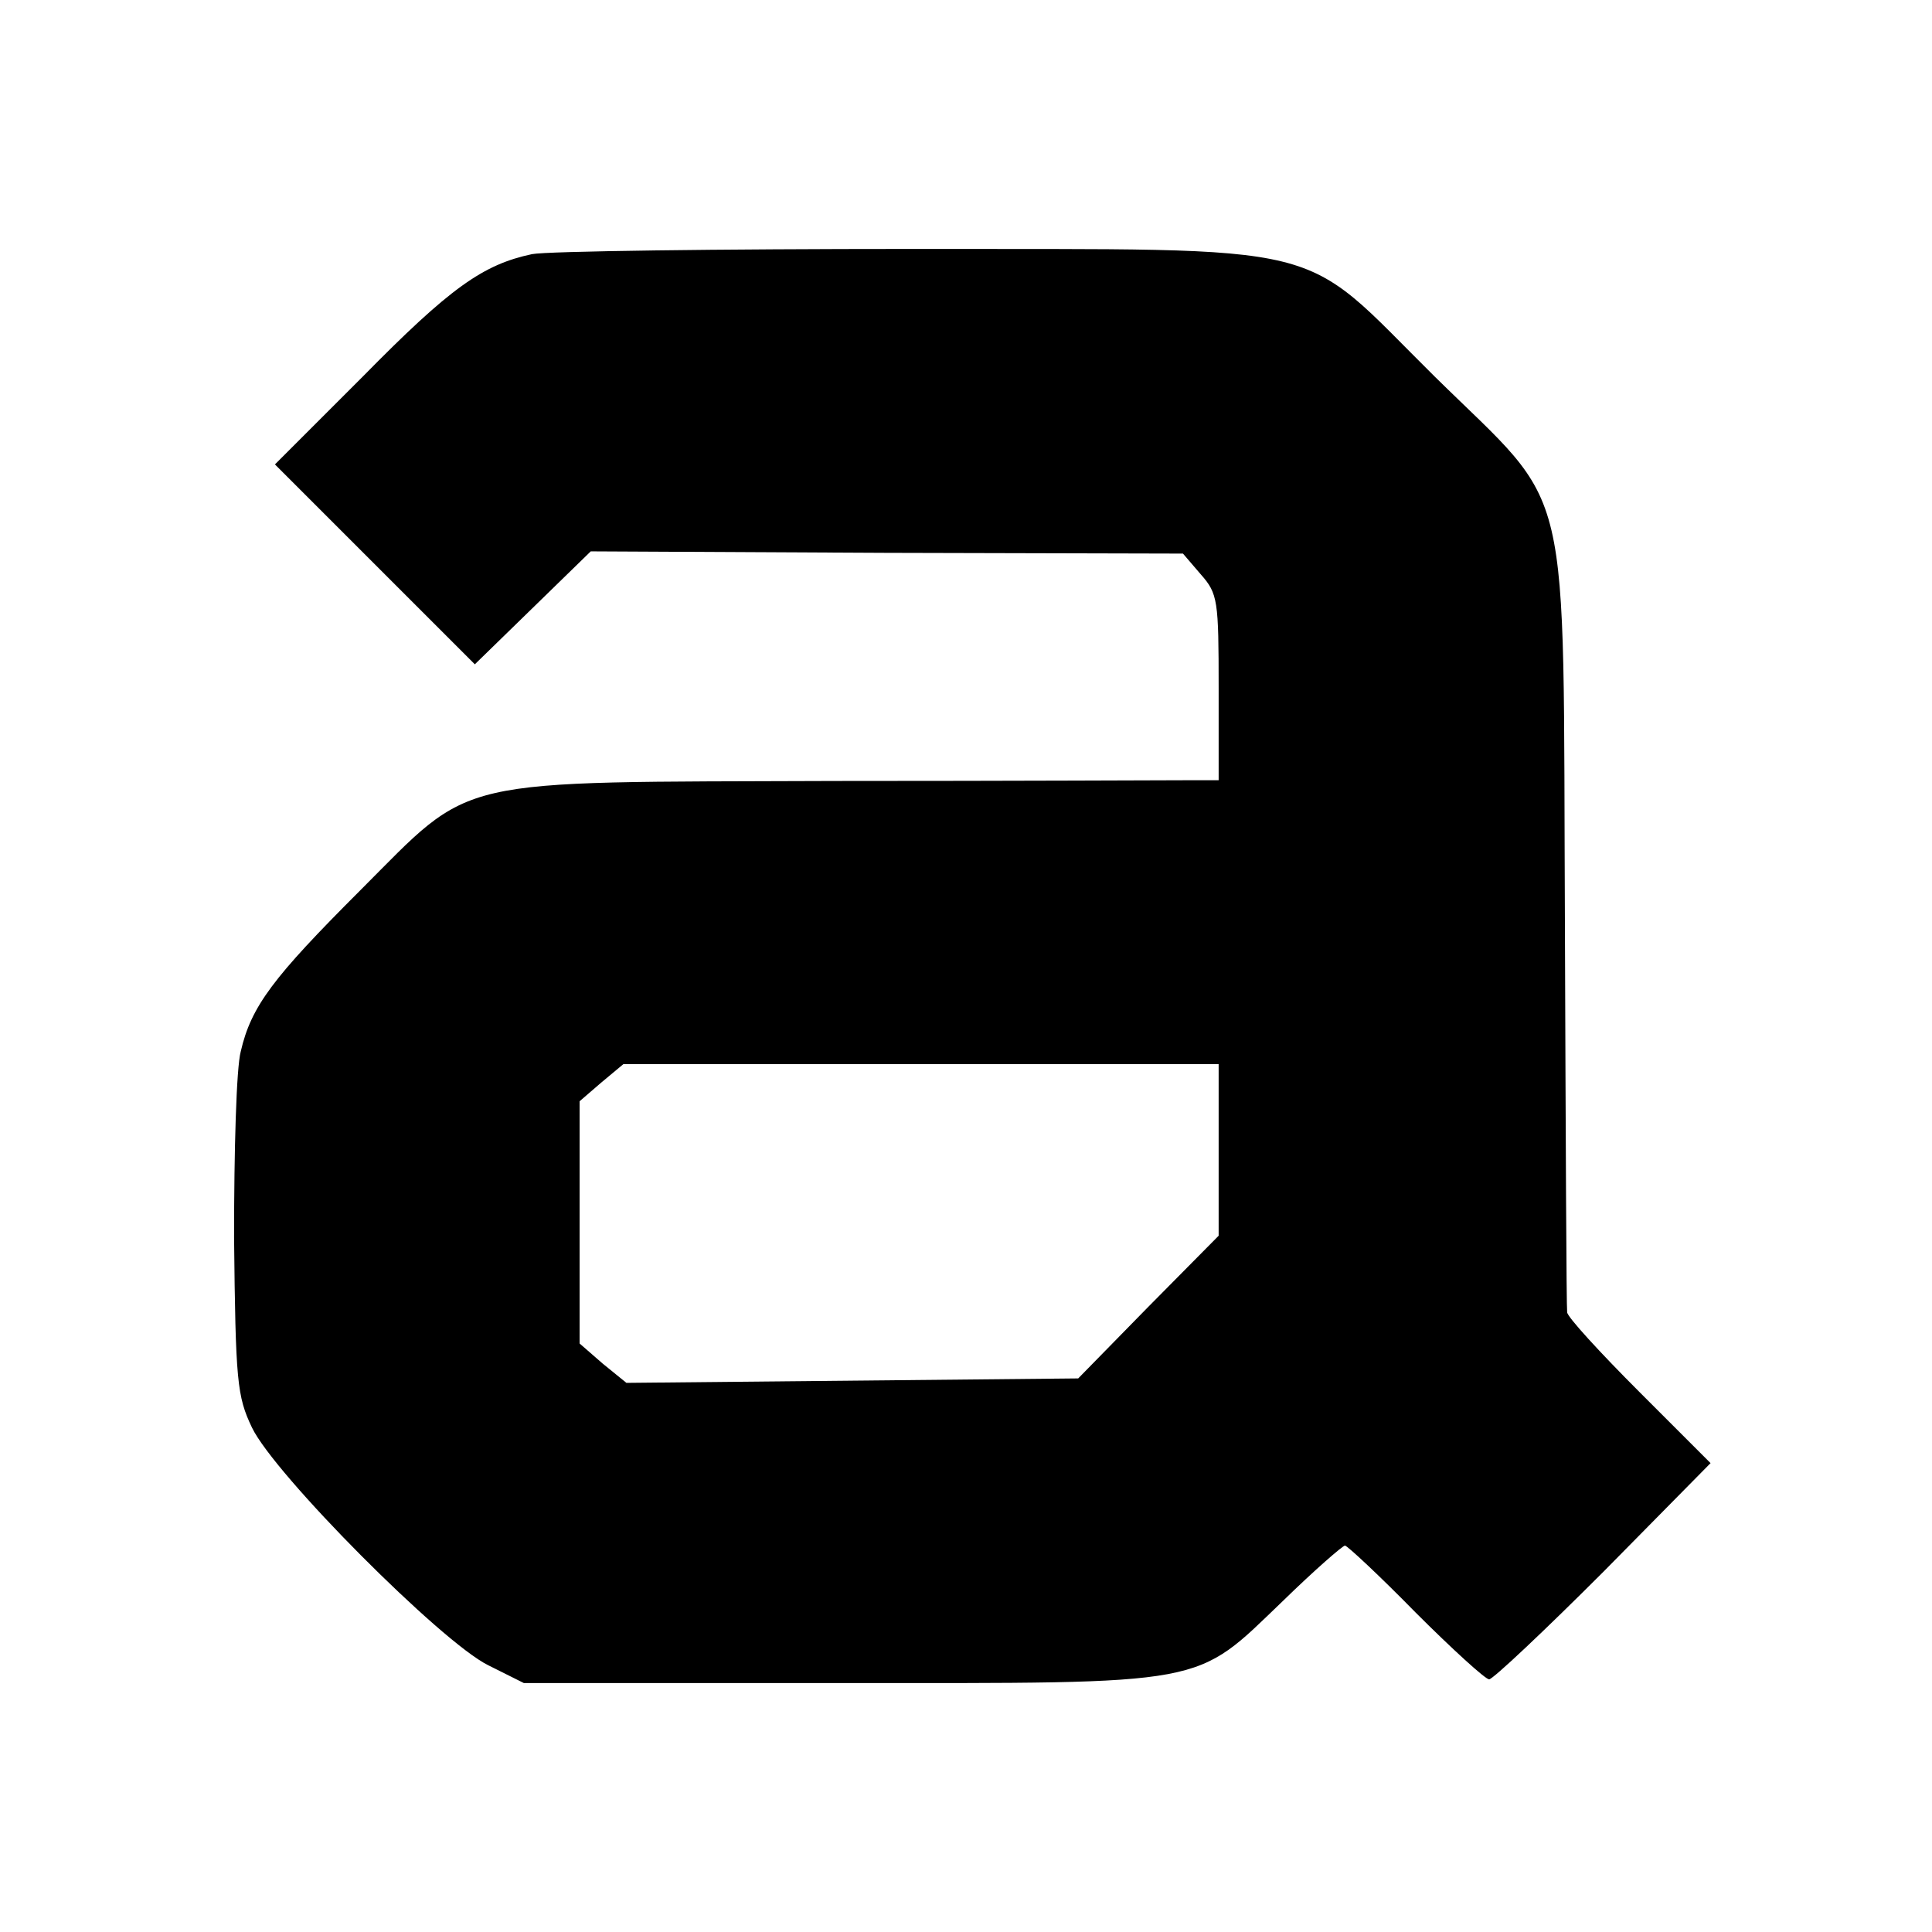
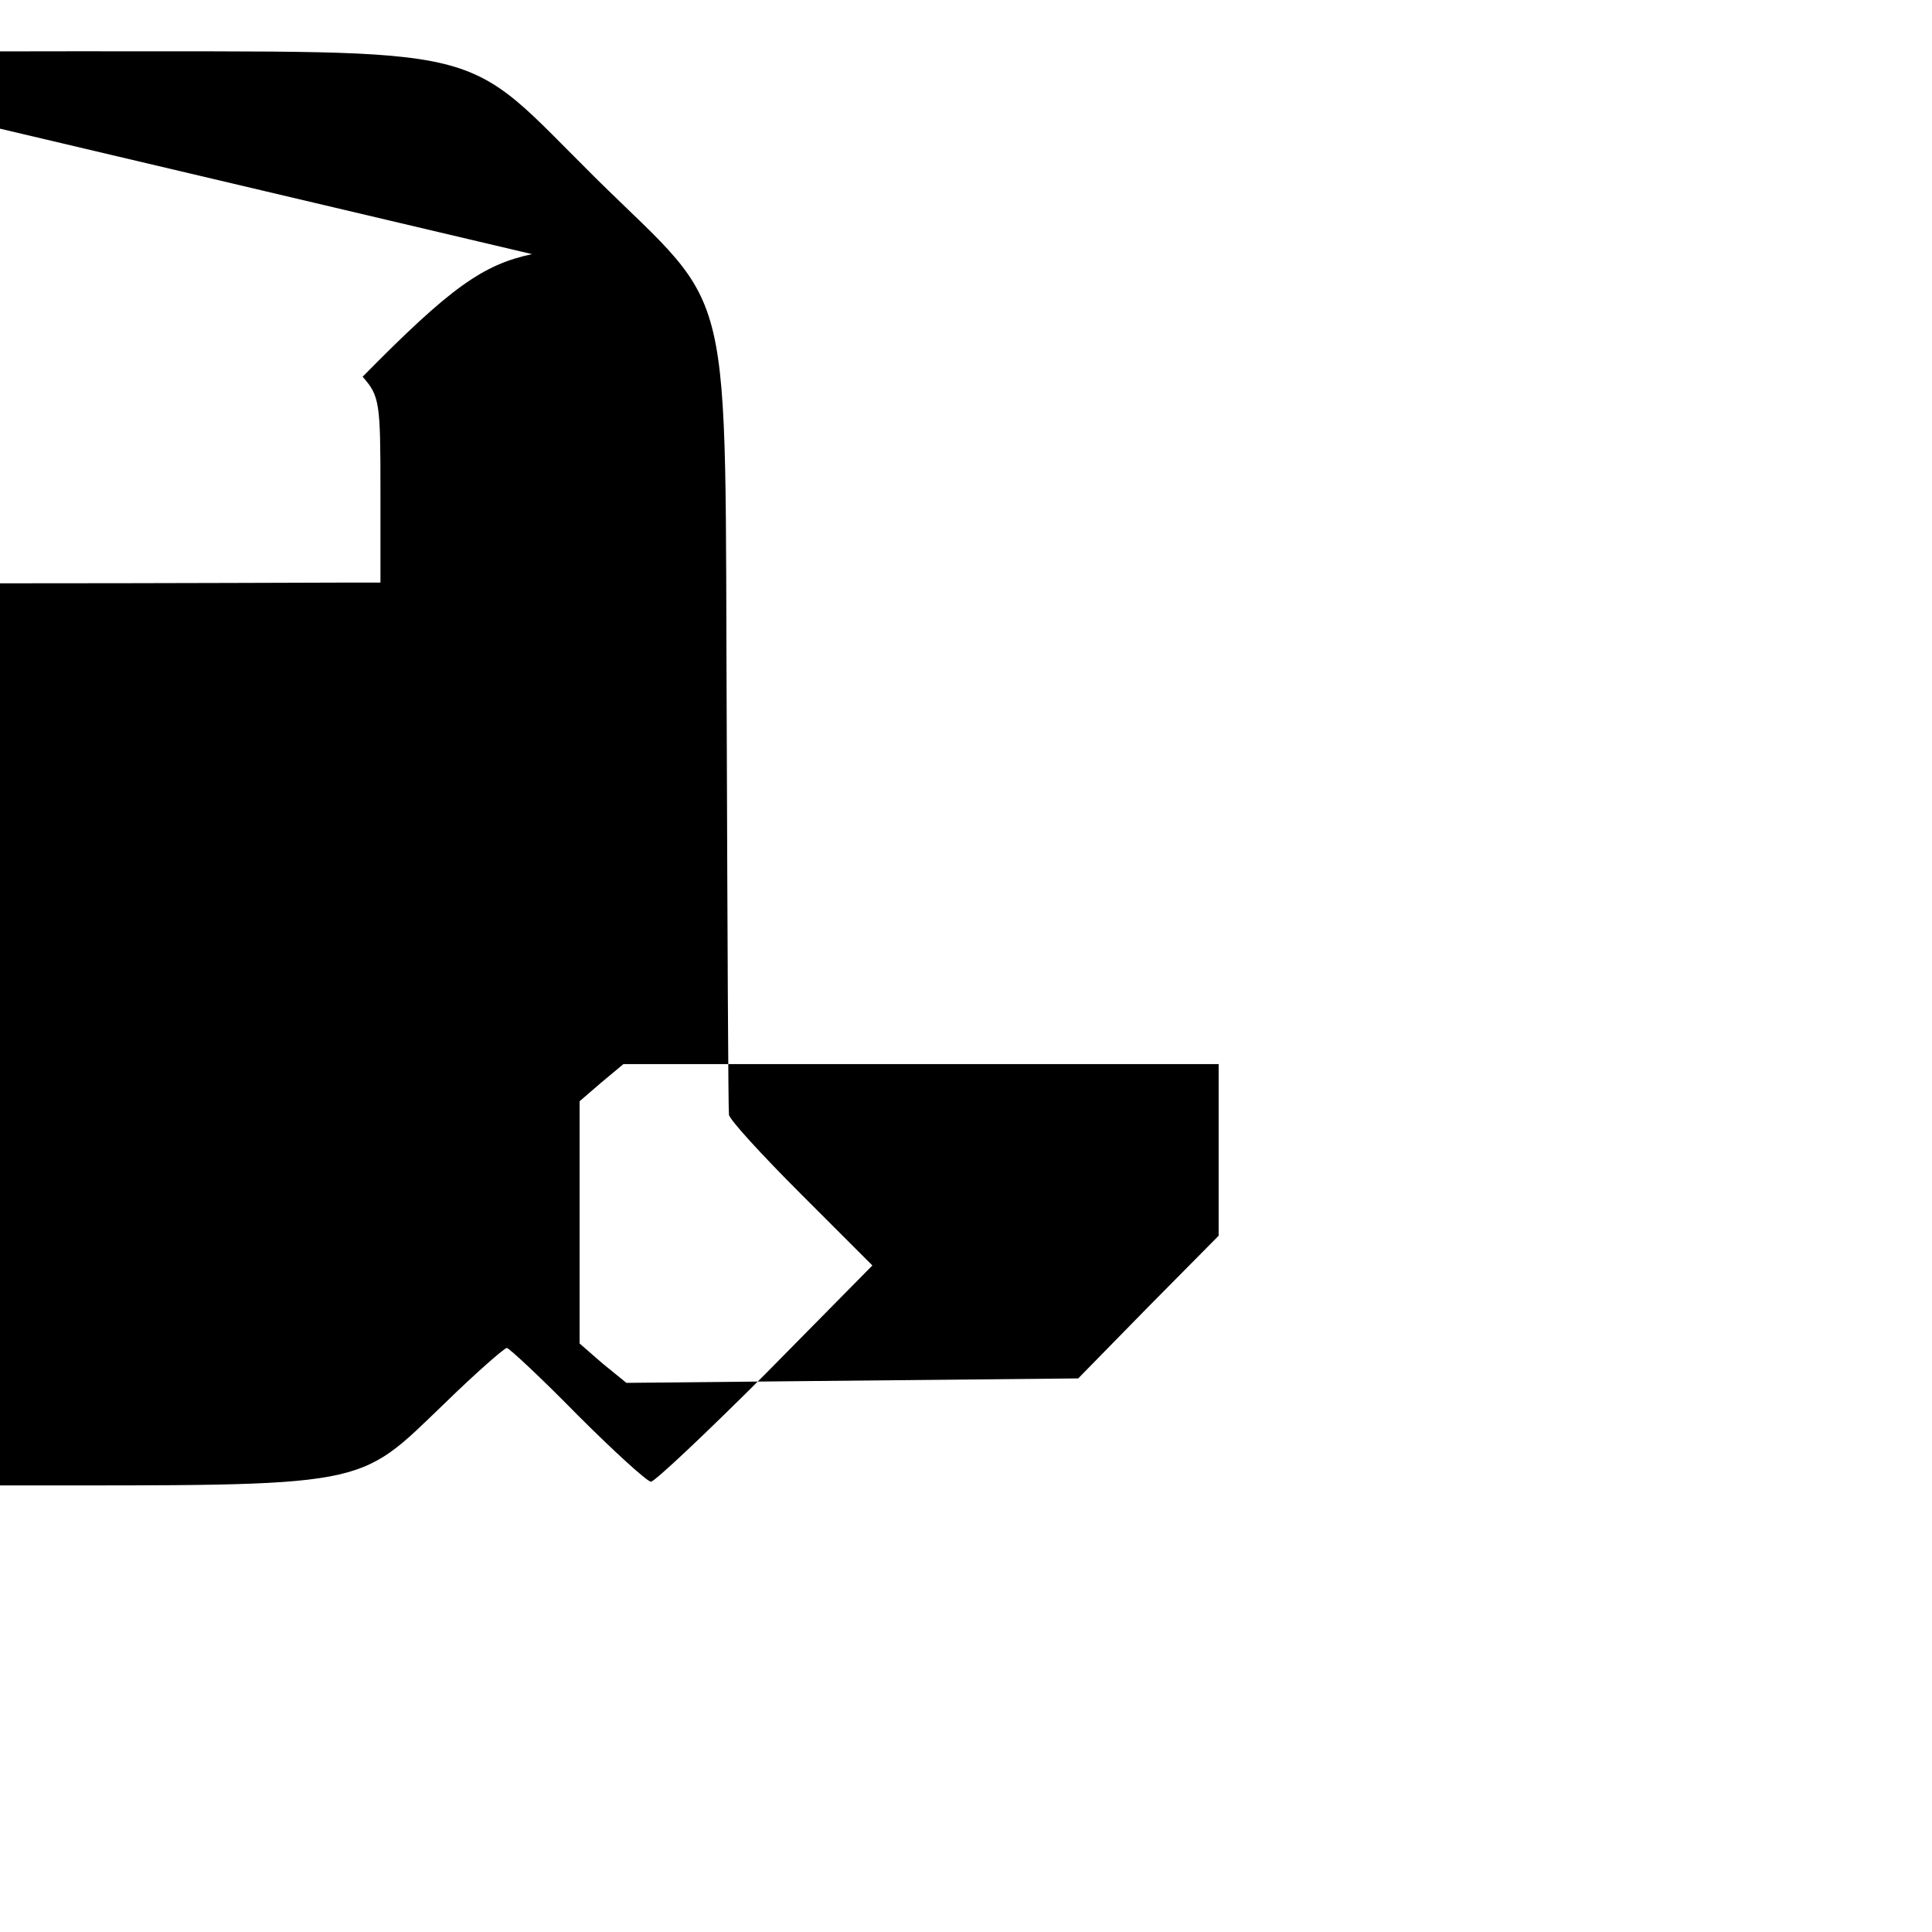
<svg xmlns="http://www.w3.org/2000/svg" version="1.0" width="260pt" height="260pt" viewBox="0 0 260 260" preserveAspectRatio="xMidYMid meet">
  <g transform="translate(0,260) scale(0.1,-0.1)" fill="#000000" stroke="none">
-     <path d="M716 2258 c-66 -14 -110 -45 -228 -165 l-118 -118 135 -135 134 -134 78 76 78 76 398 -2 399 -1 24 -28 c23 -26 24 -35 24 -153 l0 -124 -42 0 c-24 0 -236 -1 -473 -1 -525 -2 -485 8 -641 -148 -116 -116 -146 -155 -160 -216 -6 -22 -9 -134 -9 -250 2 -194 4 -214 24 -256 30 -63 255 -289 318 -320 l48 -24 425 0 c502 0 476 -5 597 111 42 41 80 74 83 74 3 0 46 -40 95 -90 49 -49 94 -90 99 -90 5 0 74 65 154 145 l144 146 -96 96 c-53 53 -97 101 -97 107 -1 6 -2 241 -3 521 -3 618 13 553 -175 738 -187 185 -127 171 -702 172 -262 0 -493 -3 -513 -7z m924 -1206 l0 -115 -95 -96 -94 -96 -304 -3 -304 -3 -32 26 -31 27 0 163 0 163 29 25 30 25 400 0 401 0 0 -116z" />
+     <path d="M716 2258 c-66 -14 -110 -45 -228 -165 c23 -26 24 -35 24 -153 l0 -124 -42 0 c-24 0 -236 -1 -473 -1 -525 -2 -485 8 -641 -148 -116 -116 -146 -155 -160 -216 -6 -22 -9 -134 -9 -250 2 -194 4 -214 24 -256 30 -63 255 -289 318 -320 l48 -24 425 0 c502 0 476 -5 597 111 42 41 80 74 83 74 3 0 46 -40 95 -90 49 -49 94 -90 99 -90 5 0 74 65 154 145 l144 146 -96 96 c-53 53 -97 101 -97 107 -1 6 -2 241 -3 521 -3 618 13 553 -175 738 -187 185 -127 171 -702 172 -262 0 -493 -3 -513 -7z m924 -1206 l0 -115 -95 -96 -94 -96 -304 -3 -304 -3 -32 26 -31 27 0 163 0 163 29 25 30 25 400 0 401 0 0 -116z" />
  </g>
</svg>